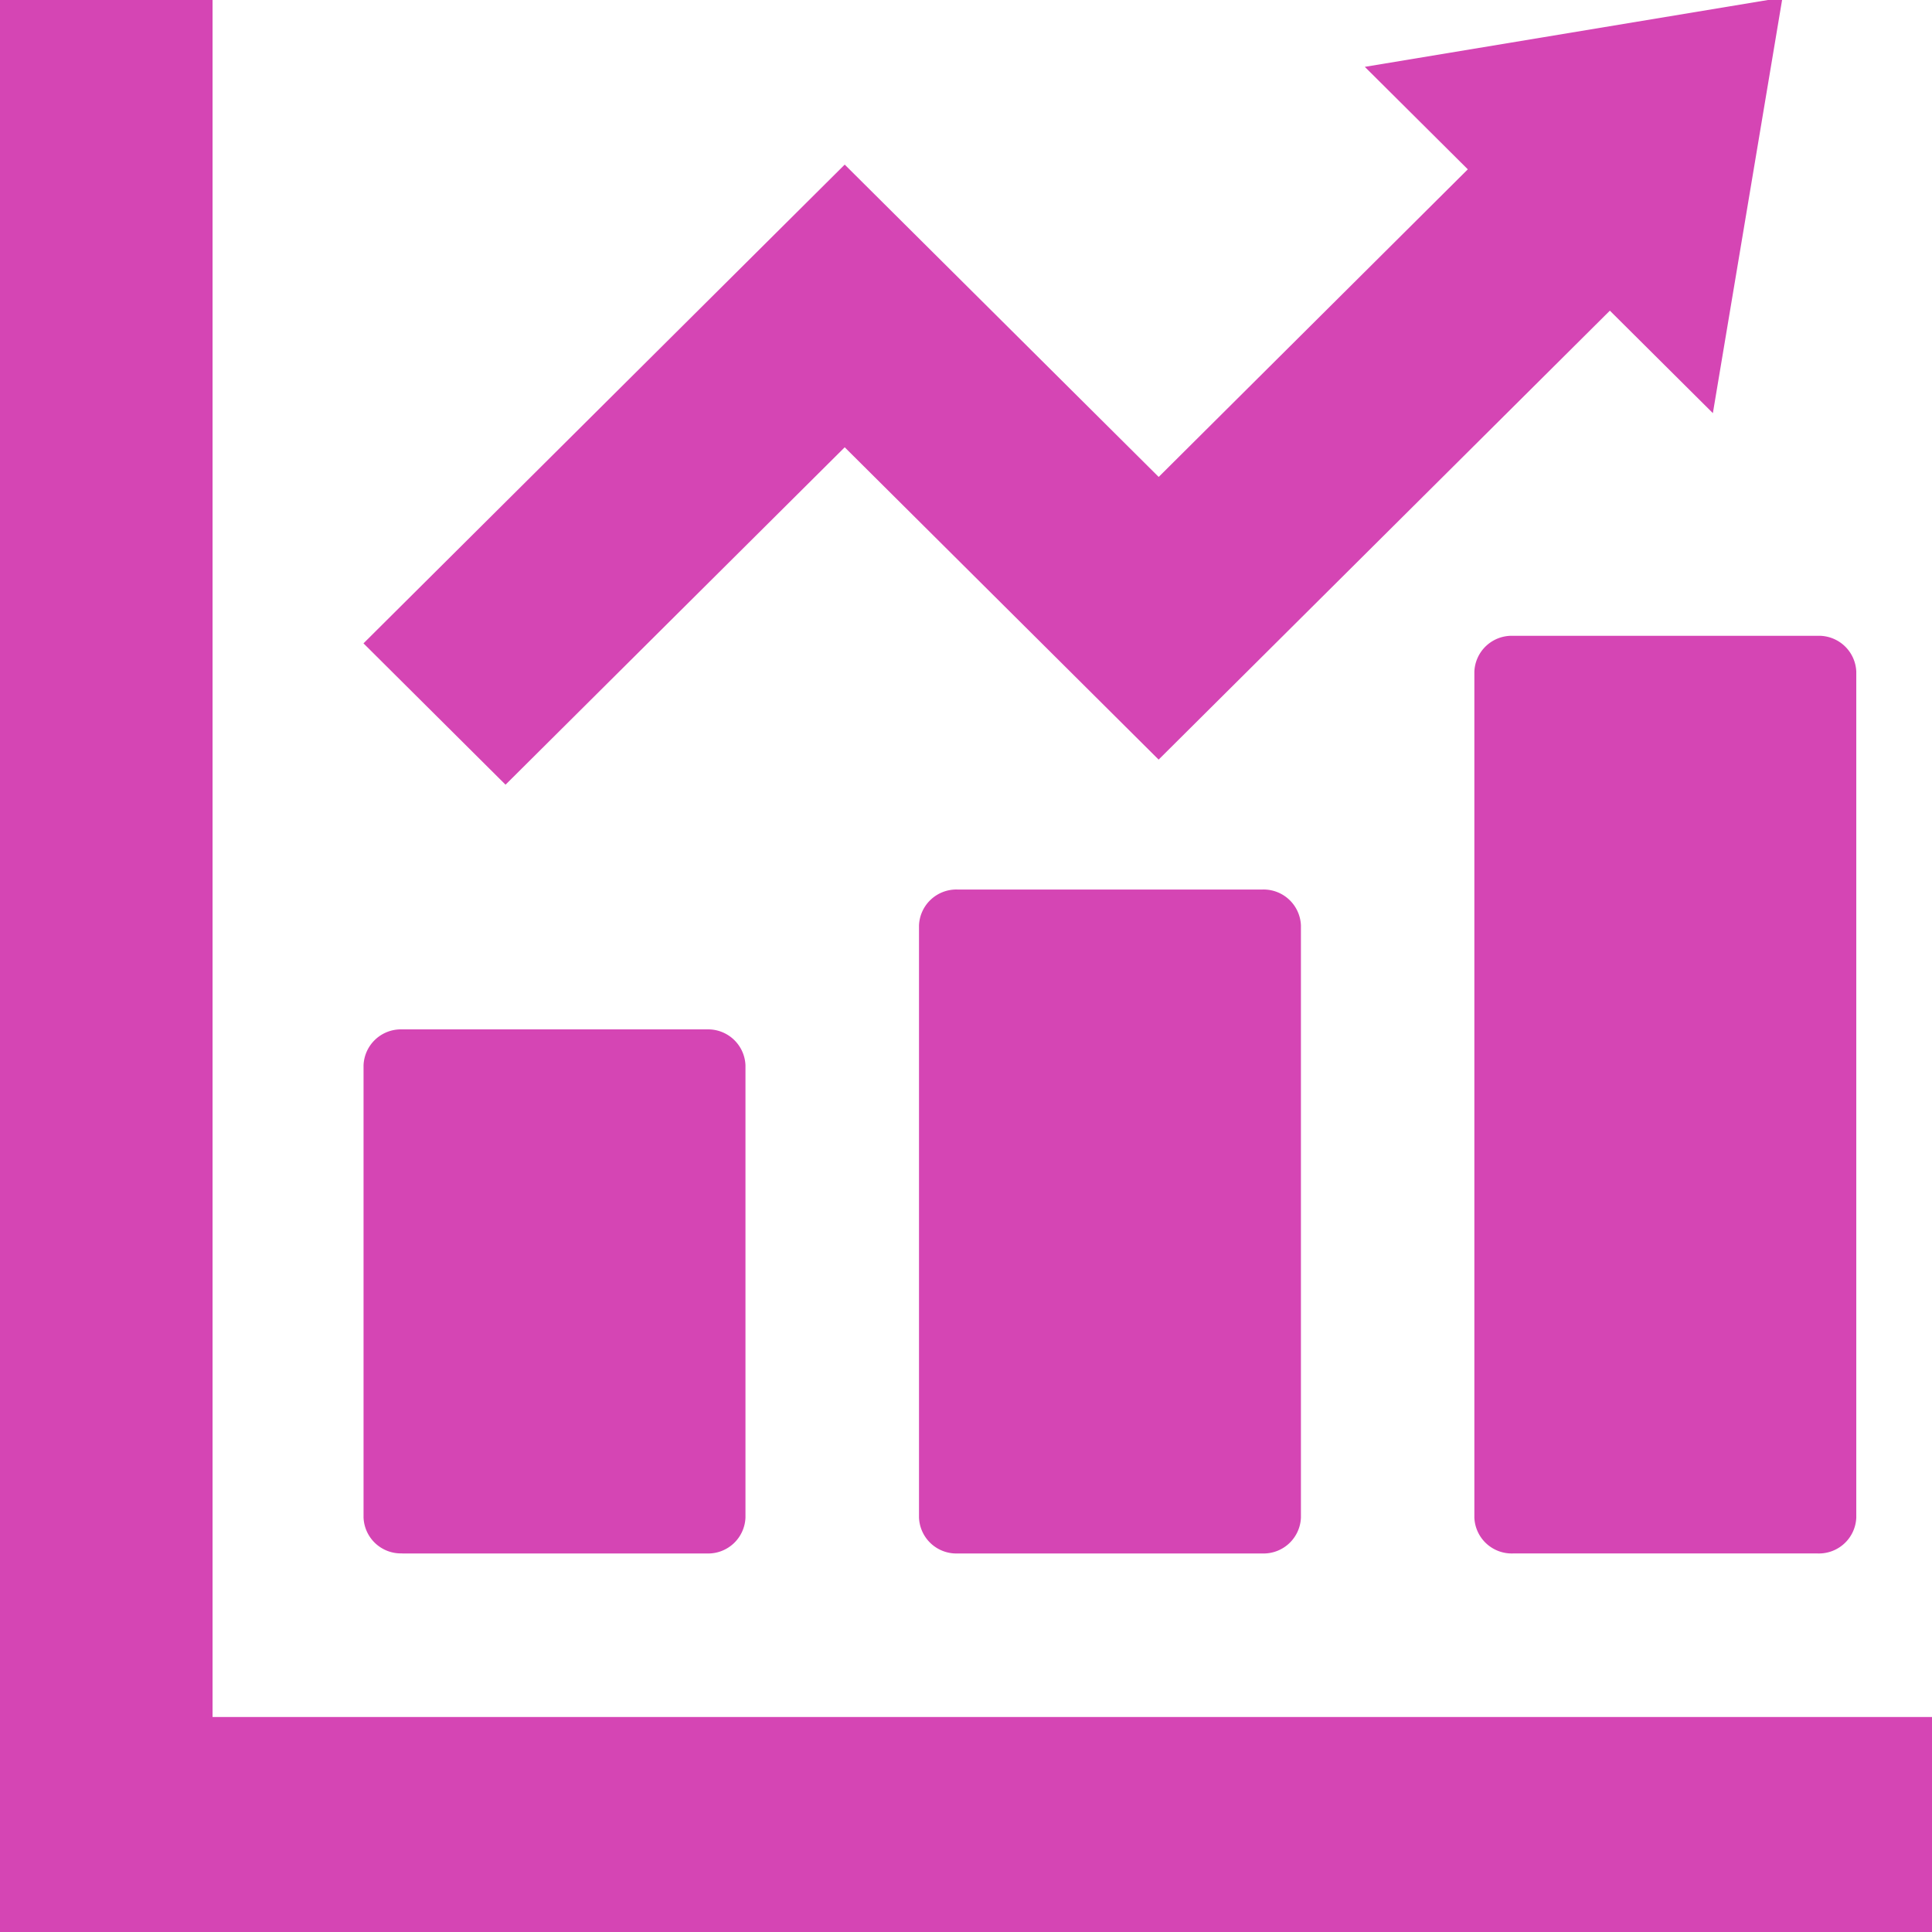
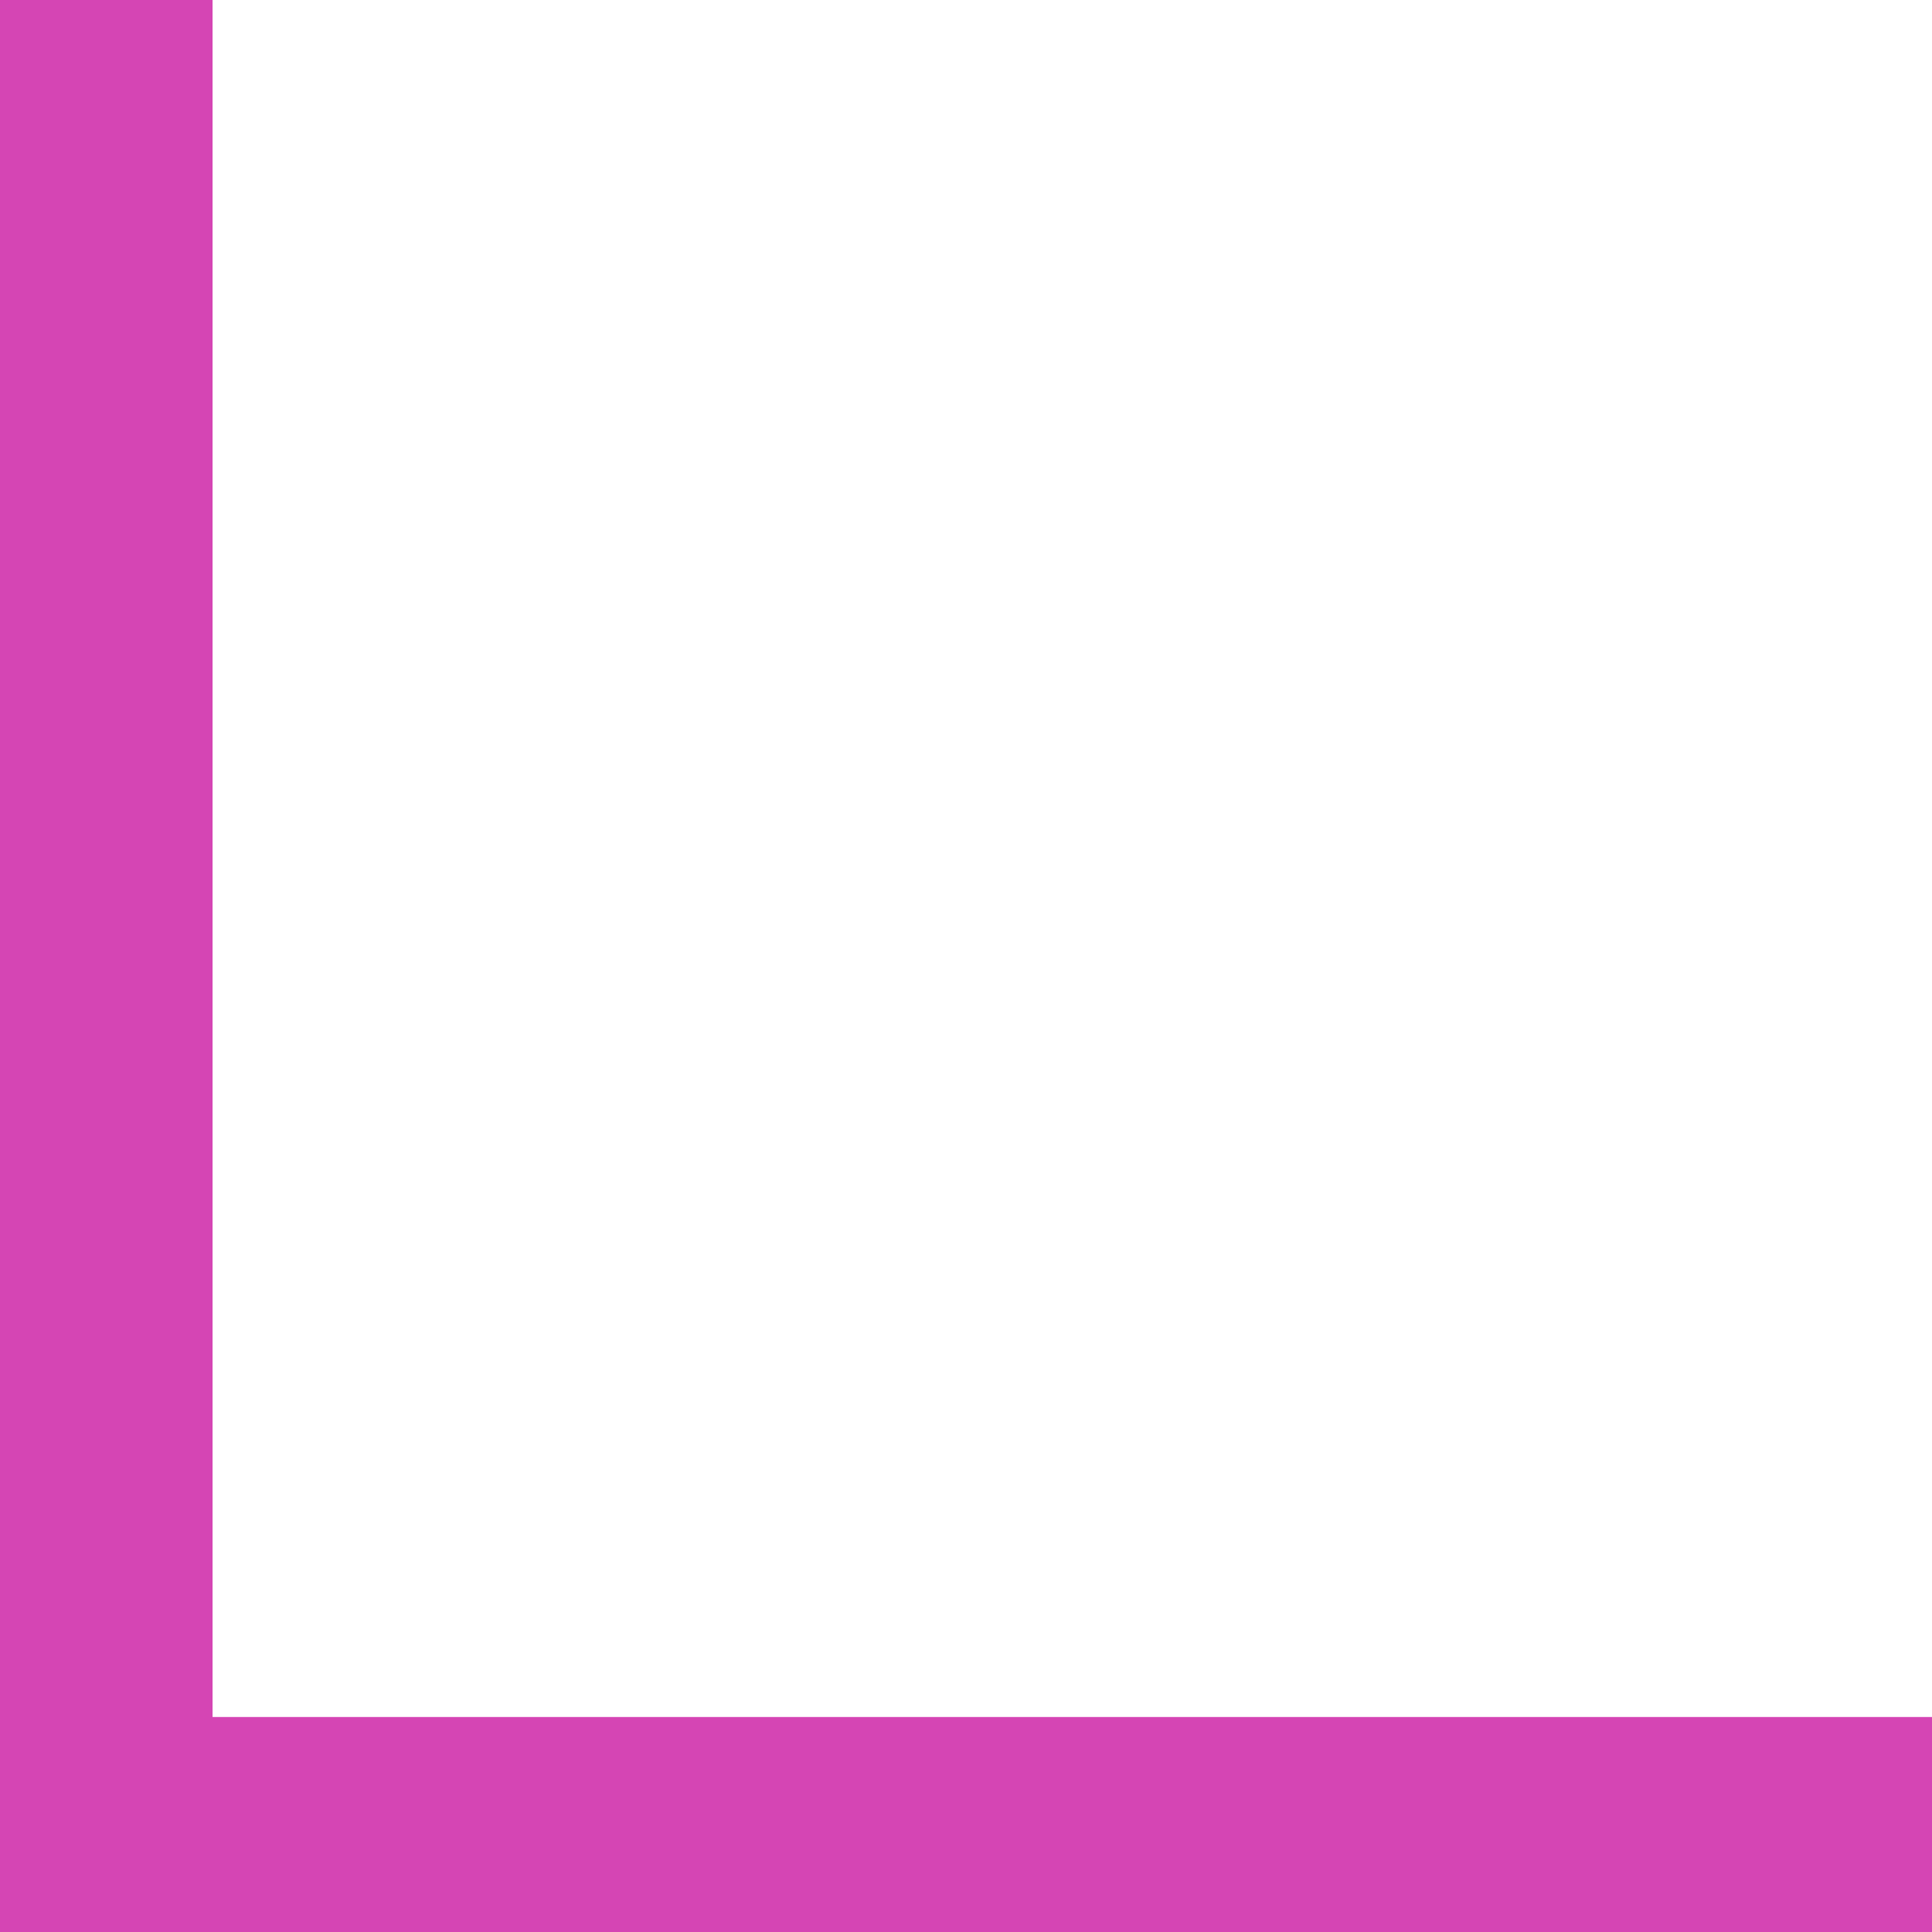
<svg xmlns="http://www.w3.org/2000/svg" height="95" viewBox="0 0 95 95" width="95">
  <clipPath id="a">
    <path d="m-.097-.097h95v95h-95z" />
  </clipPath>
  <g clip-path="url(#a)" fill="#d545b4" transform="translate(.097 .097)">
-     <path d="m98.751 298.868h14.98a1.837 1.837 0 0 0 1.9-1.764v-22.241a1.838 1.838 0 0 0 -1.9-1.765h-14.98a1.838 1.838 0 0 0 -1.9 1.765v22.237a1.838 1.838 0 0 0 1.9 1.764" transform="translate(-79.072 -222.578)" />
-     <path d="m245.764 236.082a1.838 1.838 0 0 0 -1.9 1.764v29.119a1.838 1.838 0 0 0 1.9 1.764h14.98a1.838 1.838 0 0 0 1.9-1.764v-29.119a1.838 1.838 0 0 0 -1.9-1.764z" transform="translate(-198.772 -192.439)" />
-     <path d="m390.873 170.694v41.594a1.838 1.838 0 0 0 1.9 1.764h14.98a1.838 1.838 0 0 0 1.9-1.764v-41.594a1.838 1.838 0 0 0 -1.9-1.764h-14.98a1.838 1.838 0 0 0 -1.9 1.764" transform="translate(-318.473 -137.763)" />
    <path d="m92.04 84.547h-81.469v-84.547h-10.571v95.119h95.119v-10.572z" transform="translate(-.216 -.216)" />
-     <path d="m120.511 22.113 15.436 15.357 22.188-22.075 5.065 5.039 3.423-20.434-20.538 3.406 5.065 5.039-15.2 15.126-15.439-15.358-23.663 23.541 6.985 6.95z" transform="translate(-79.072 -.216)" />
  </g>
</svg>